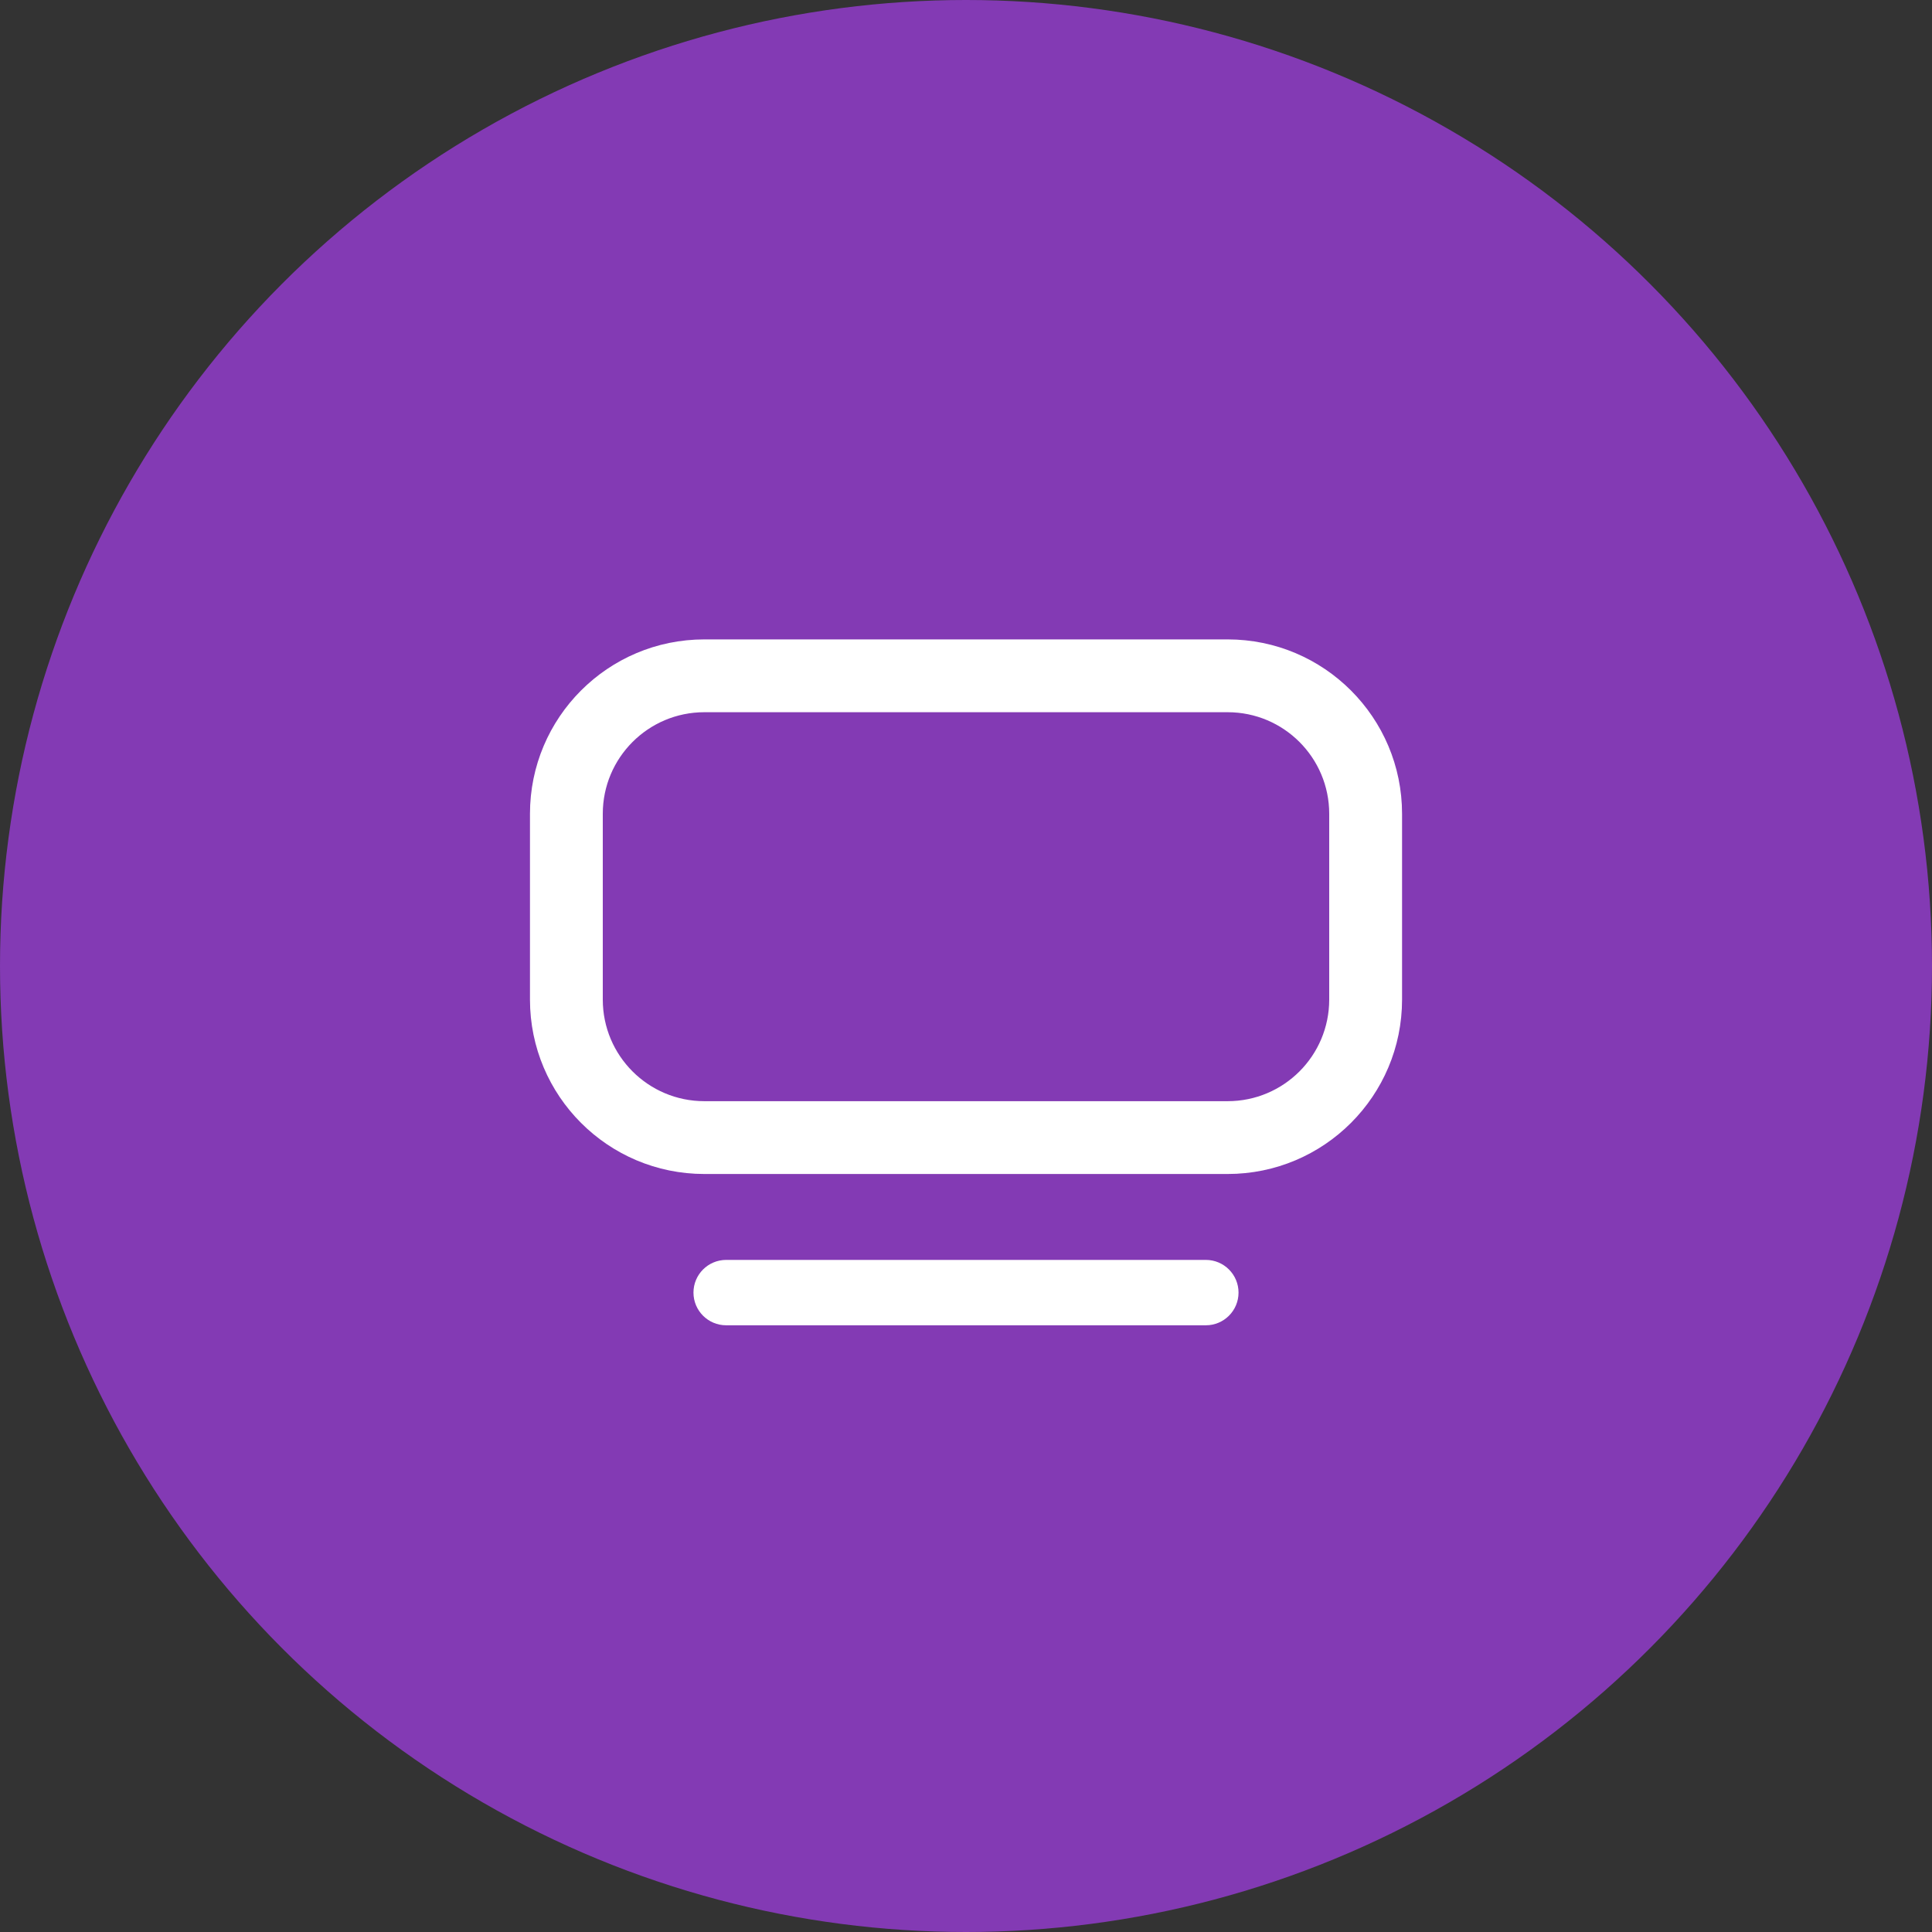
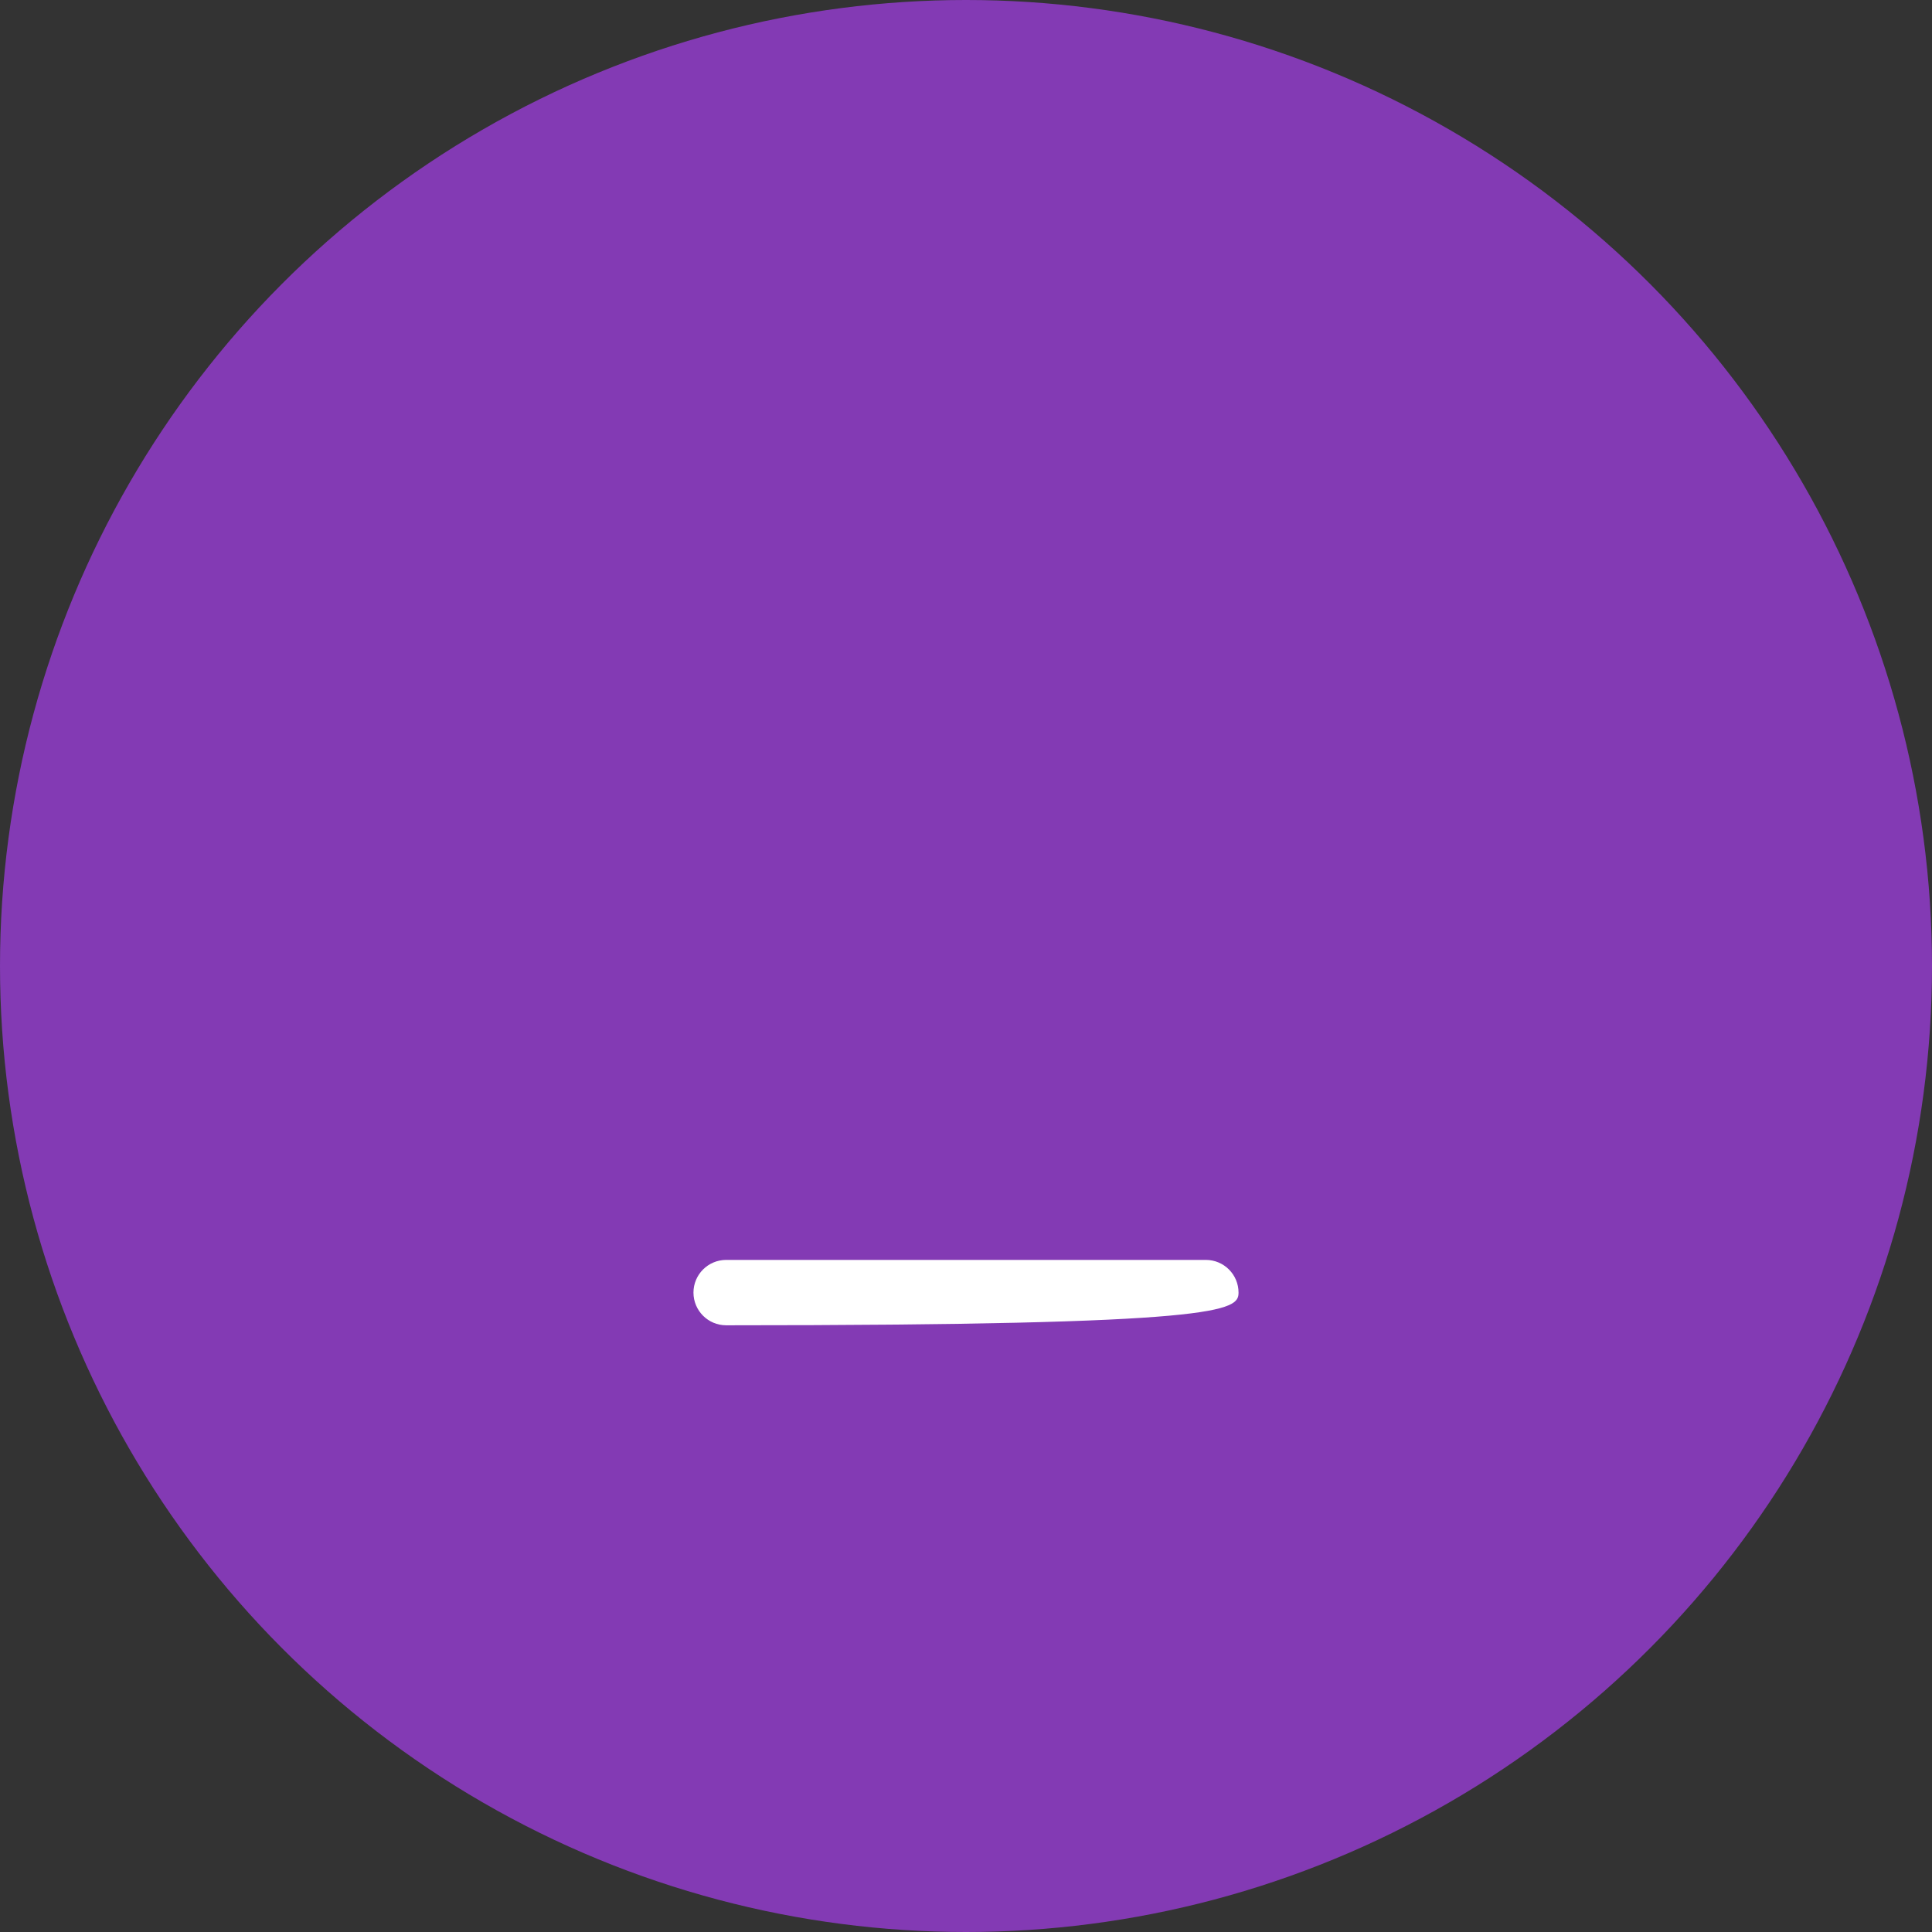
<svg xmlns="http://www.w3.org/2000/svg" width="64" height="64" viewBox="0 0 64 64" fill="none">
  <rect x="0" y="0" width="64" height="64" fill="#333333" stroke="none" />
  <circle cx="32" cy="32" r="32" fill="#833AB4" />
-   <path fill-rule="evenodd" clip-rule="evenodd" d="M23.333 21.181H40.667C43.858 21.181 46.445 23.768 46.445 26.959V33.112C46.445 36.303 43.858 38.89 40.667 38.89H23.333C20.142 38.89 17.556 36.303 17.556 33.112V26.959C17.556 23.768 20.142 21.181 23.333 21.181ZM40.667 36.478C42.526 36.478 44.032 34.971 44.032 33.112V26.959C44.032 25.1 42.526 23.593 40.667 23.593H23.333C21.475 23.593 19.968 25.1 19.968 26.959V33.112C19.968 34.971 21.475 36.478 23.333 36.478H40.667Z" fill="white" />
-   <path d="M39.945 41.736H24.056C23.457 41.736 22.972 42.221 22.972 42.819C22.972 43.417 23.457 43.902 24.056 43.902H39.945C40.543 43.902 41.028 43.417 41.028 42.819C41.028 42.221 40.543 41.736 39.945 41.736Z" fill="white" />
+   <path d="M39.945 41.736H24.056C23.457 41.736 22.972 42.221 22.972 42.819C22.972 43.417 23.457 43.902 24.056 43.902C40.543 43.902 41.028 43.417 41.028 42.819C41.028 42.221 40.543 41.736 39.945 41.736Z" fill="white" />
</svg>